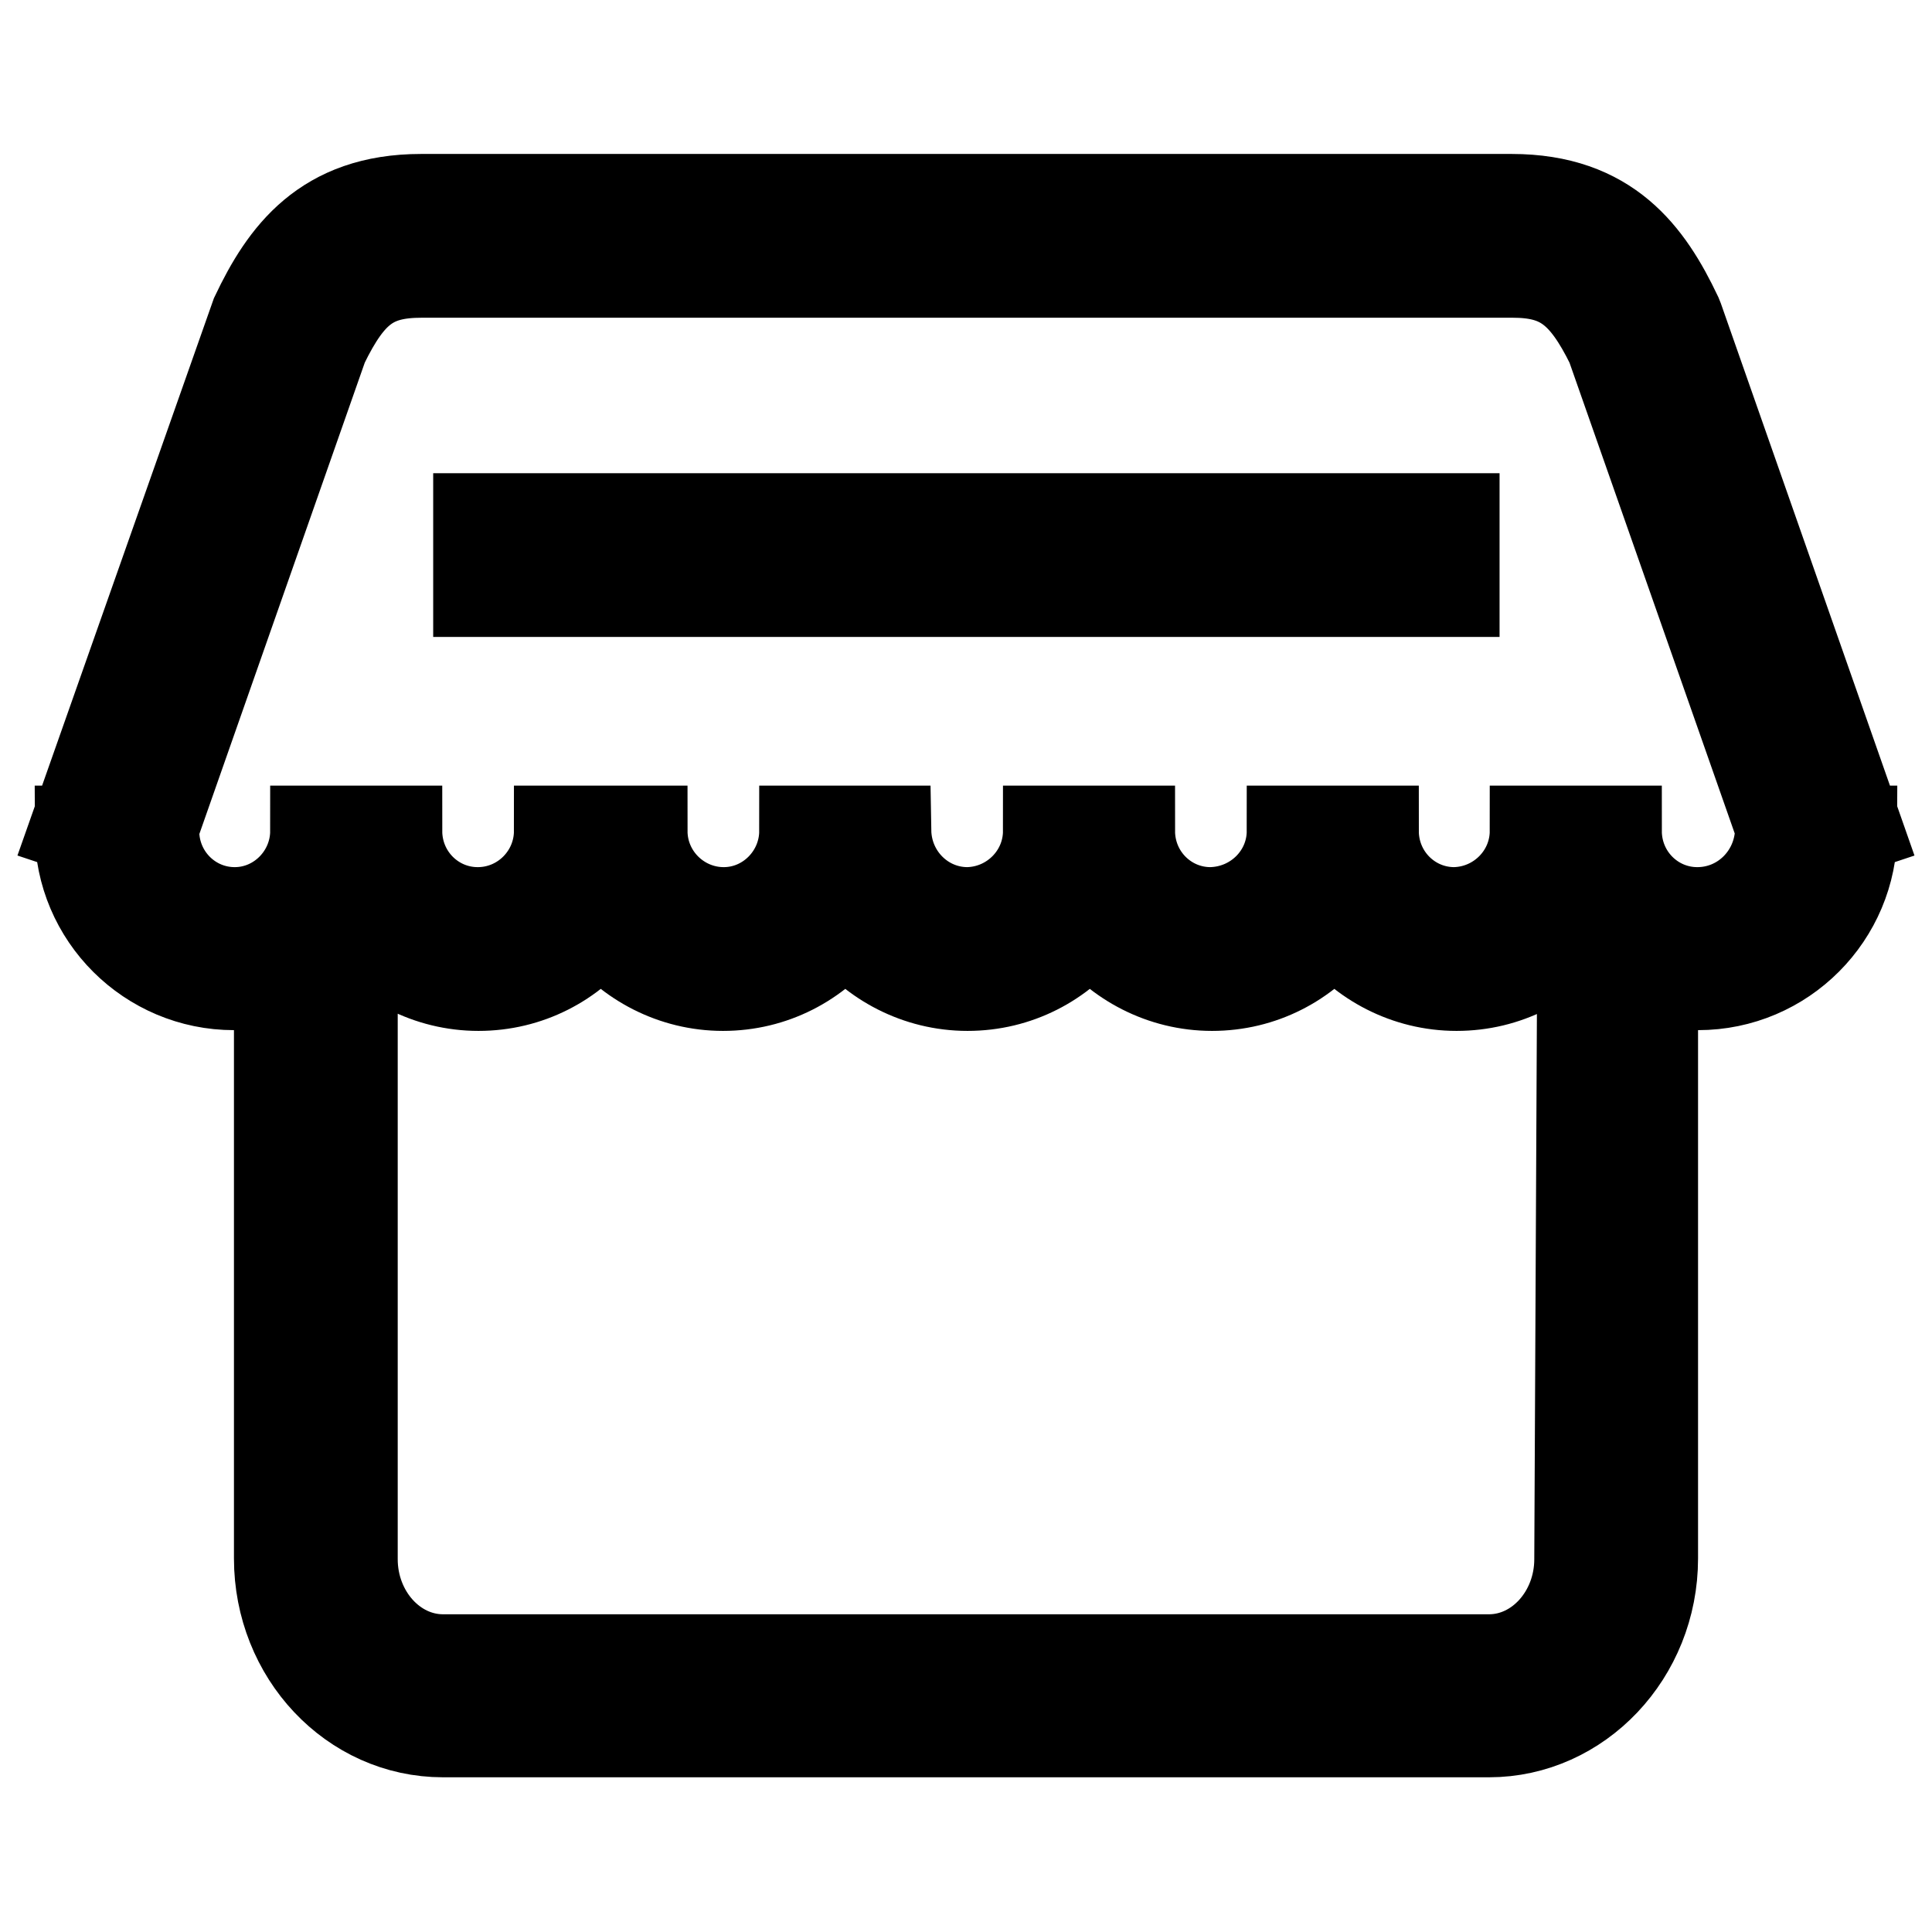
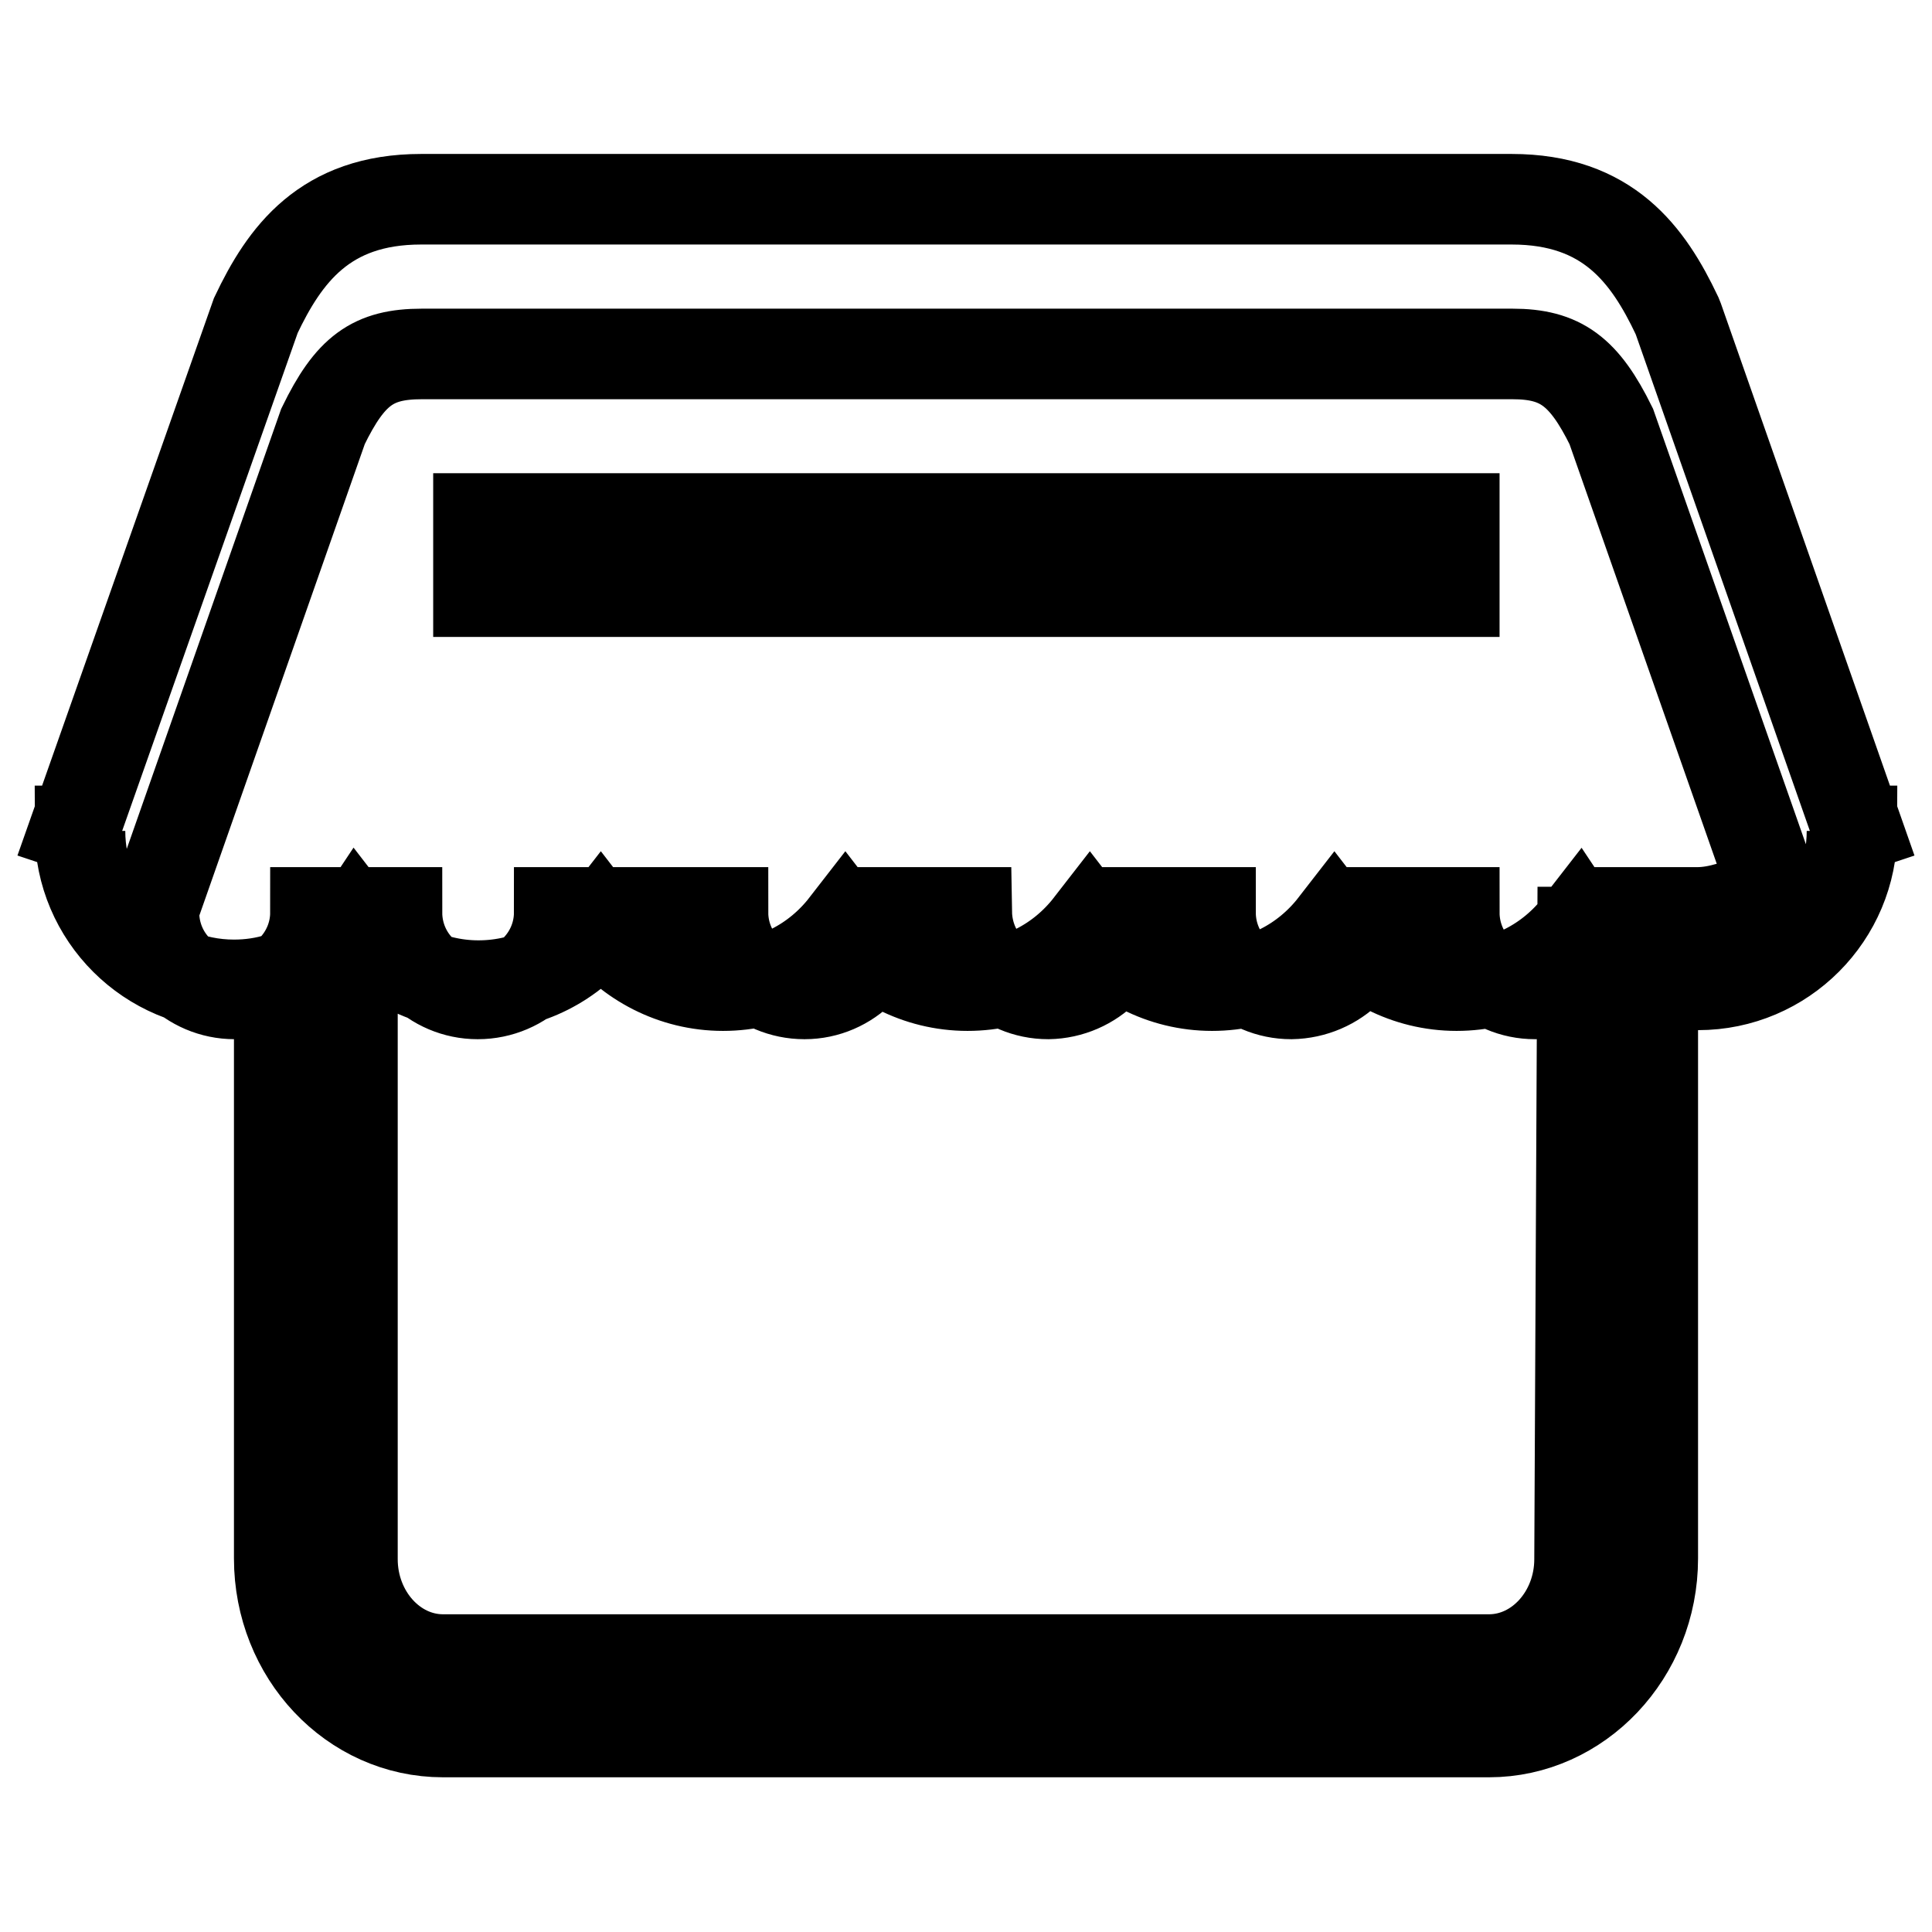
<svg xmlns="http://www.w3.org/2000/svg" version="1.1" x="0px" y="0px" viewBox="0 0 256 256" enable-background="new 0 0 256 256" xml:space="preserve">
  <g>
-     <path stroke-width="12" fill-opacity="0" stroke="#000000" d="M246,109.6l-23.6-67.3l-0.2-0.5c-3.8-8-9.1-15.4-21.9-15.4H55.8c-12.8,0-18.1,7.4-21.9,15.4L10,109.6 l1.5,0.5h-0.9c0,11.3,9.2,20.4,20.4,20.4c2.1,0,4.1-0.3,6-0.9v76.9c0,12.7,9.7,23,21.7,23h138.6c11.9,0,21.7-10.3,21.7-23v-76.9 c1.9,0.6,4,0.9,6,0.9c11.3,0,20.4-9.2,20.4-20.4h-0.9L246,109.6L246,109.6z M209.3,206.6c0,7.3-5.4,13.3-12,13.3H58.7 c-6.6,0-12-6-12-13.3v-83.1h-0.2c0.2-0.3,0.5-0.6,0.7-0.9c3.7,4.8,9.6,8,16.2,8s12.4-3.1,16.2-8c3.7,4.8,9.6,8,16.2,8 s12.4-3.1,16.2-8c3.7,4.8,9.6,8,16.2,8s12.4-3.1,16.2-8c3.7,4.8,9.6,8,16.2,8s12.4-3.1,16.2-8c3.7,4.8,9.6,8,16.2,8 c6.6,0,12.4-3.1,16.2-8c0.2,0.3,0.5,0.6,0.7,0.9h-0.2L209.3,206.6L209.3,206.6z M224.9,120.9c-5.9,0-10.7-4.8-10.7-10.8h-10.8 c0,5.9-4.8,10.7-10.7,10.8c-5.9,0-10.7-4.8-10.7-10.8h-10.8c0,5.9-4.8,10.7-10.8,10.8c-5.9,0-10.7-4.8-10.7-10.8h-10.8 c0,5.9-4.8,10.7-10.7,10.8c-5.9,0-10.7-4.8-10.8-10.8h-10.8c0,5.9-4.8,10.8-10.7,10.8c-5.9,0-10.8-4.8-10.8-10.8H74.1 c0,5.9-4.8,10.8-10.8,10.8c-5.9,0-10.7-4.8-10.7-10.8H41.8c0,5.9-4.8,10.8-10.7,10.8s-10.7-4.8-10.7-10.8h-0.2l22.6-64.4 c3.6-7.4,6.6-9.6,13.1-9.6h144.5c6.4,0,9.5,2.3,13.1,9.6l22.6,64.4h-0.2C235.7,116.1,230.9,120.9,224.9,120.9L224.9,120.9z  M63.4,68.7h129.3v9.7H63.4V68.7z" />
+     <path stroke-width="12" fill-opacity="0" stroke="#000000" d="M246,109.6l-23.6-67.3l-0.2-0.5c-3.8-8-9.1-15.4-21.9-15.4H55.8c-12.8,0-18.1,7.4-21.9,15.4L10,109.6 l1.5,0.5h-0.9c0,11.3,9.2,20.4,20.4,20.4c2.1,0,4.1-0.3,6-0.9v76.9c0,12.7,9.7,23,21.7,23h138.6c11.9,0,21.7-10.3,21.7-23v-76.9 c1.9,0.6,4,0.9,6,0.9c11.3,0,20.4-9.2,20.4-20.4h-0.9L246,109.6L246,109.6z M209.3,206.6c0,7.3-5.4,13.3-12,13.3H58.7 c-6.6,0-12-6-12-13.3v-83.1h-0.2c0.2-0.3,0.5-0.6,0.7-0.9c3.7,4.8,9.6,8,16.2,8s12.4-3.1,16.2-8c3.7,4.8,9.6,8,16.2,8 s12.4-3.1,16.2-8c3.7,4.8,9.6,8,16.2,8s12.4-3.1,16.2-8c3.7,4.8,9.6,8,16.2,8s12.4-3.1,16.2-8c3.7,4.8,9.6,8,16.2,8 c6.6,0,12.4-3.1,16.2-8c0.2,0.3,0.5,0.6,0.7,0.9h-0.2L209.3,206.6L209.3,206.6z M224.9,120.9h-10.8 c0,5.9-4.8,10.7-10.7,10.8c-5.9,0-10.7-4.8-10.7-10.8h-10.8c0,5.9-4.8,10.7-10.8,10.8c-5.9,0-10.7-4.8-10.7-10.8h-10.8 c0,5.9-4.8,10.7-10.7,10.8c-5.9,0-10.7-4.8-10.8-10.8h-10.8c0,5.9-4.8,10.8-10.7,10.8c-5.9,0-10.8-4.8-10.8-10.8H74.1 c0,5.9-4.8,10.8-10.8,10.8c-5.9,0-10.7-4.8-10.7-10.8H41.8c0,5.9-4.8,10.8-10.7,10.8s-10.7-4.8-10.7-10.8h-0.2l22.6-64.4 c3.6-7.4,6.6-9.6,13.1-9.6h144.5c6.4,0,9.5,2.3,13.1,9.6l22.6,64.4h-0.2C235.7,116.1,230.9,120.9,224.9,120.9L224.9,120.9z  M63.4,68.7h129.3v9.7H63.4V68.7z" />
  </g>
</svg>